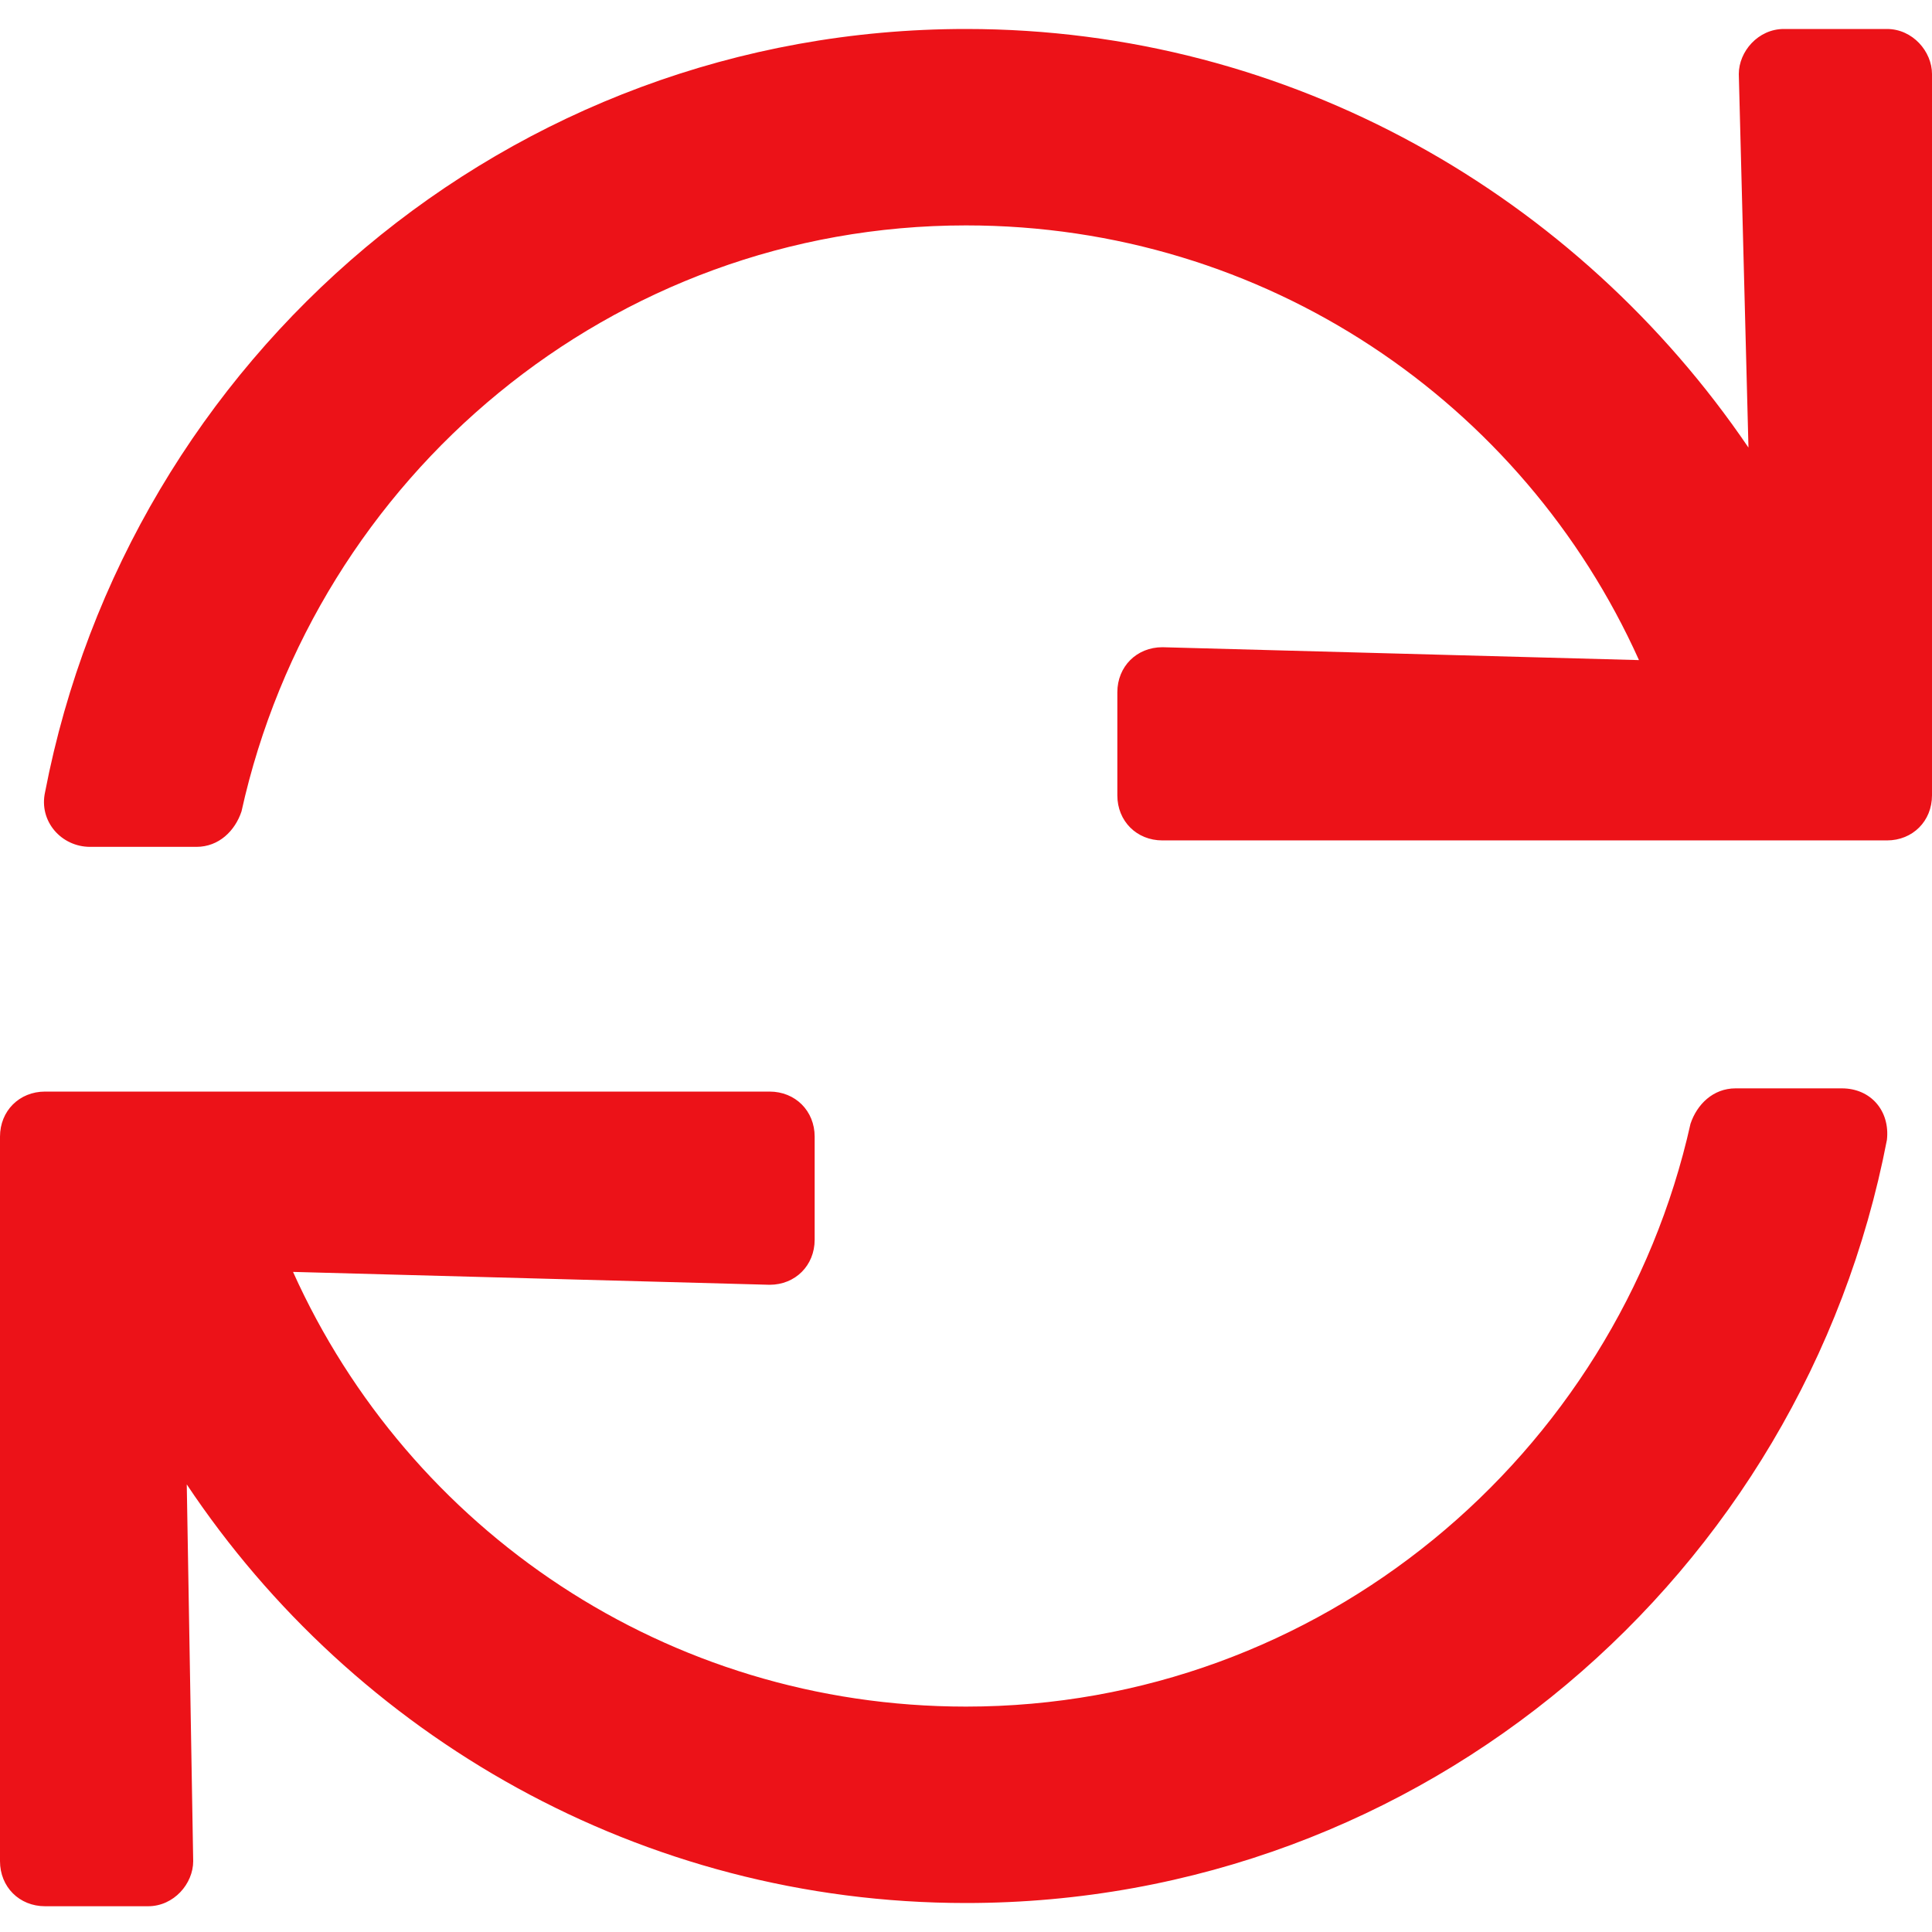
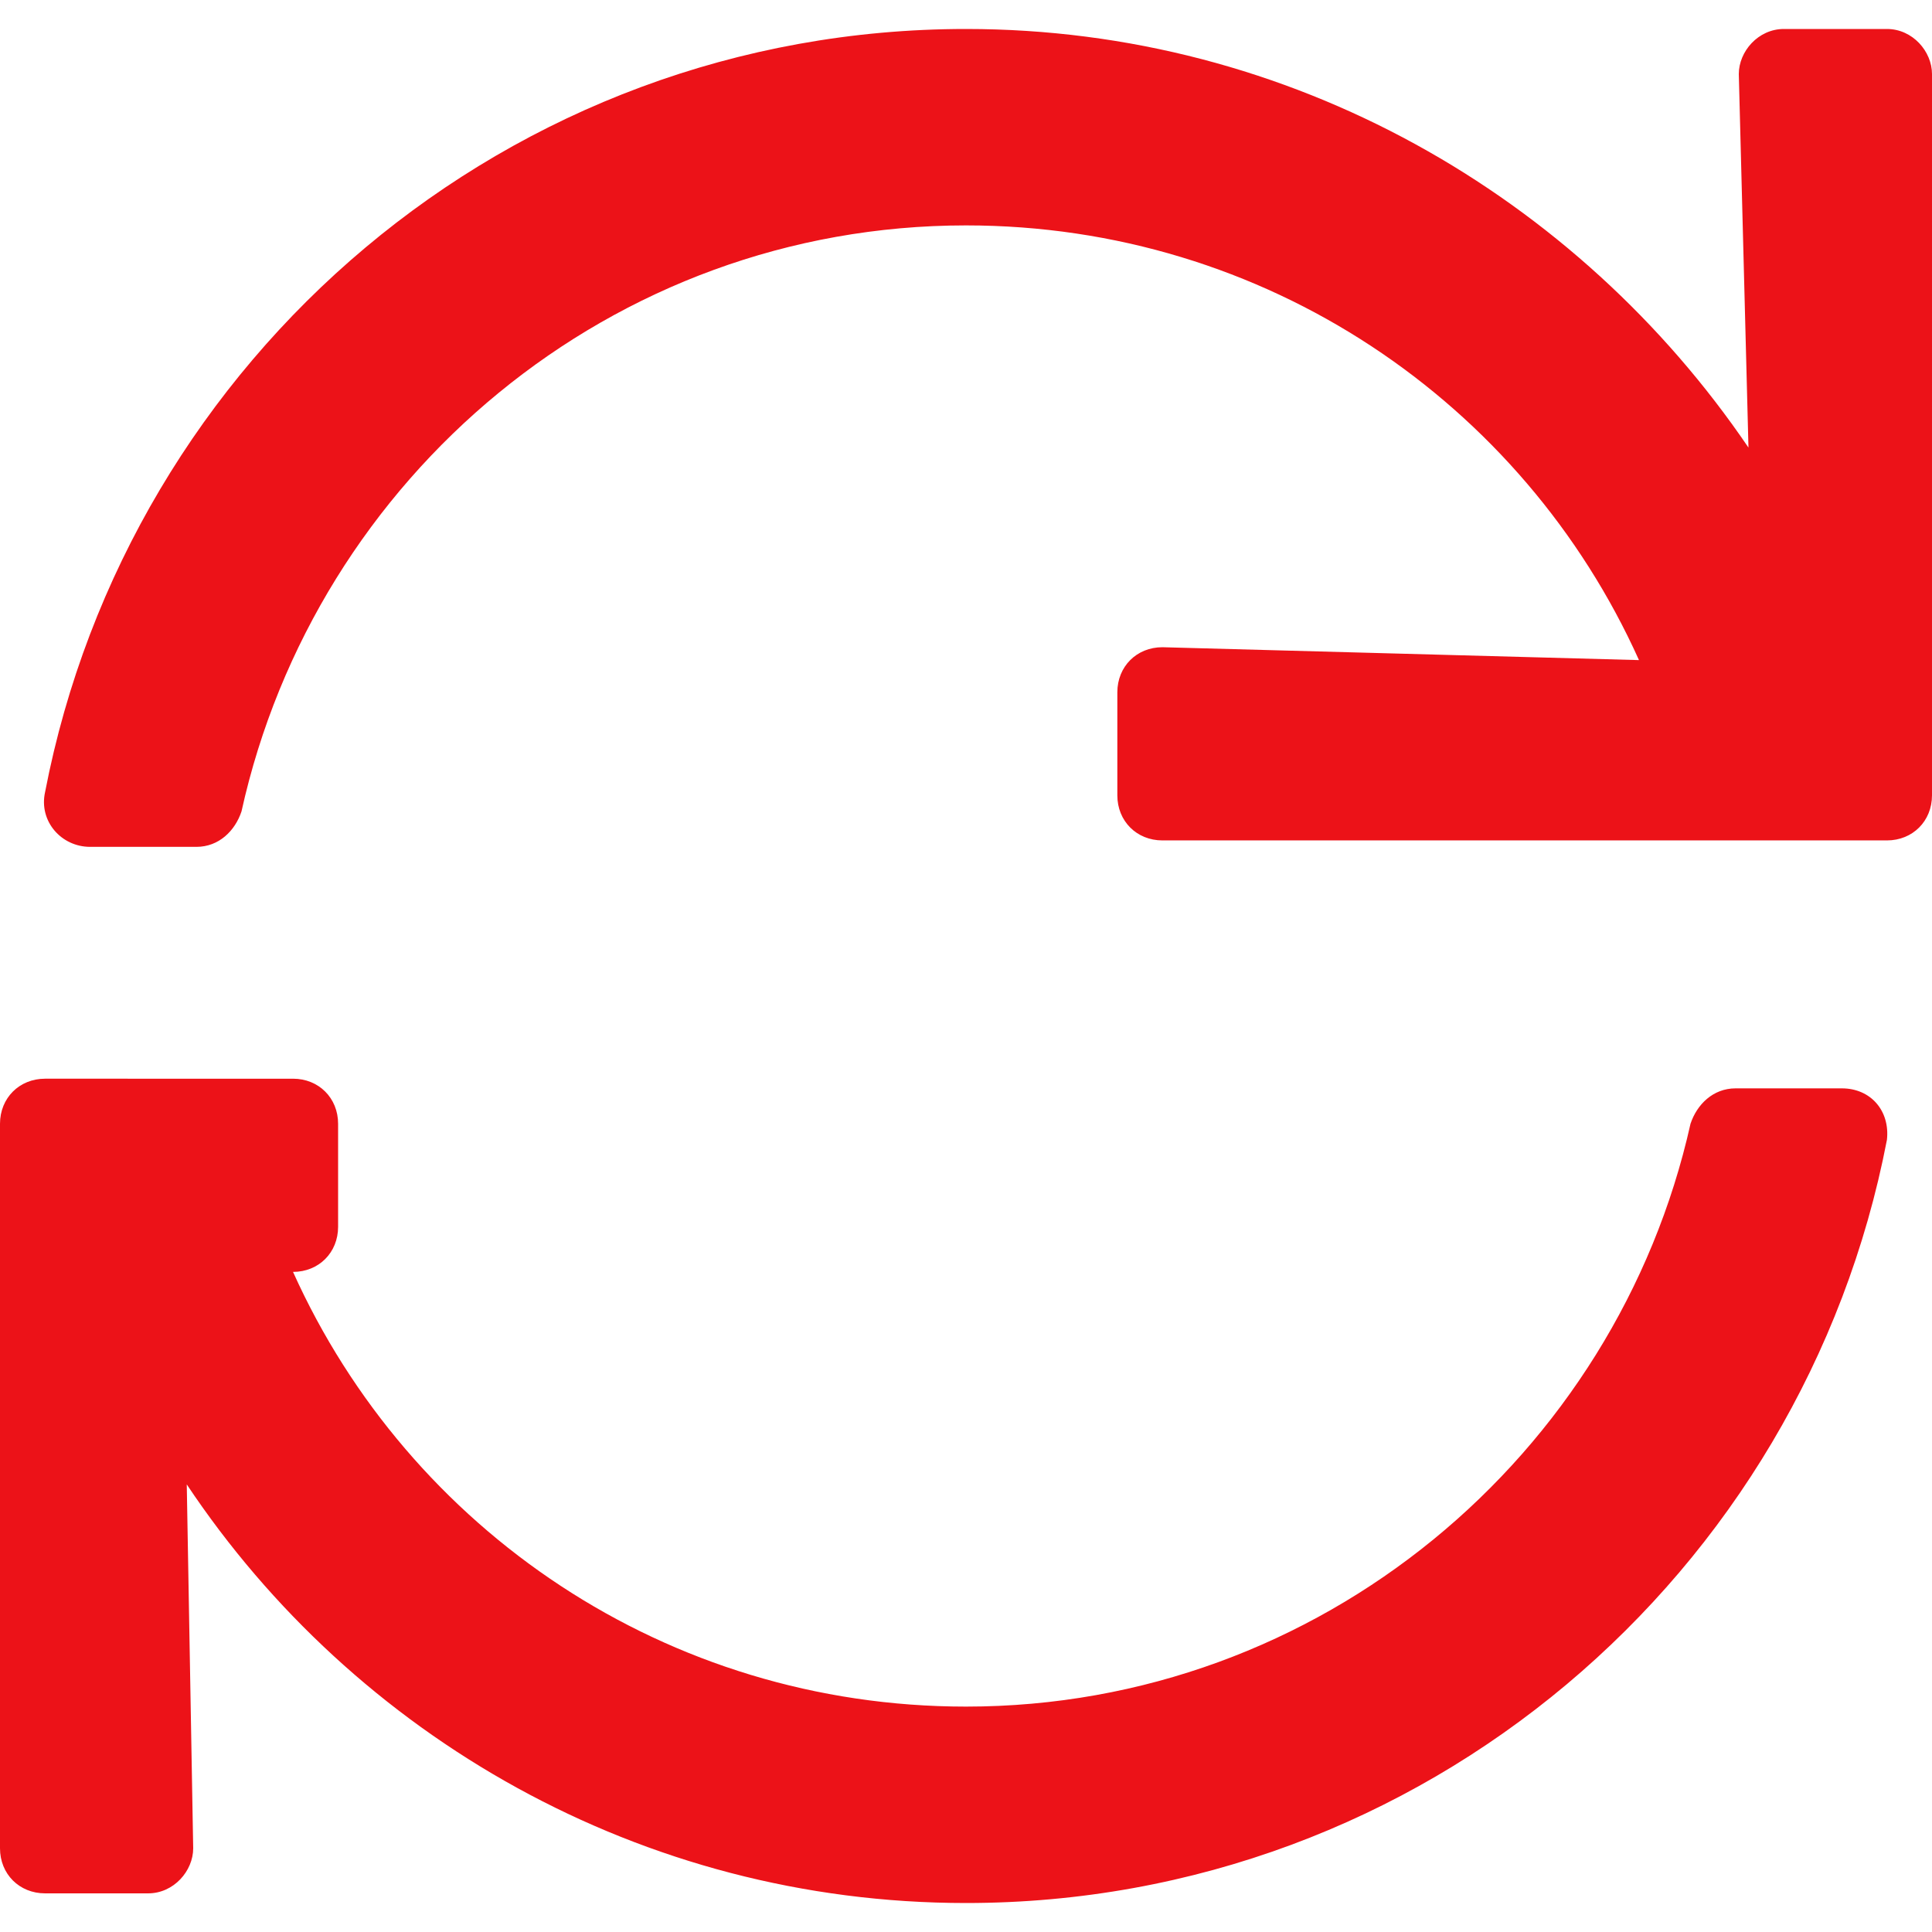
<svg xmlns="http://www.w3.org/2000/svg" version="1.1" id="Layer_1" x="0px" y="0px" viewBox="0 0 60 60" style="enable-background:new 0 0 60 60;" xml:space="preserve">
  <style type="text/css">
	.st0{fill:#EC1218;}
</style>
-   <path class="st0" d="M58.6,0.9h-3.2c-0.8,0-1.4,0.7-1.4,1.4l0.3,11.6C49,6.1,40.1,0.9,30,0.9C15.8,0.9,4,11.1,1.4,24.6  c-0.2,0.9,0.5,1.7,1.4,1.7h3.3c0.7,0,1.2-0.5,1.4-1.1C9.8,14.8,19,7,30,7c9.3,0,17.3,5.5,20.9,13.5l-14.8-0.4  c-0.8,0-1.4,0.6-1.4,1.4v3.2c0,0.8,0.6,1.4,1.4,1.4h22.5c0.8,0,1.4-0.6,1.4-1.4V2.3C60,1.6,59.4,0.9,58.6,0.9z M57.2,33.8h-3.3  c-0.7,0-1.2,0.5-1.4,1.1C50.2,45.2,41,53,30,53c-9.3,0-17.3-5.5-20.9-13.5l14.8,0.4c0.8,0,1.4-0.6,1.4-1.4v-3.2  c0-0.8-0.6-1.4-1.4-1.4H1.4c-0.8,0-1.4,0.6-1.4,1.4v22.5c0,0.8,0.6,1.4,1.4,1.4h3.2c0.8,0,1.4-0.7,1.4-1.4L5.8,46.1  c5.2,7.8,14.1,13,24.2,13c14.2,0,26-10.2,28.6-23.7C58.7,34.5,58.1,33.8,57.2,33.8L57.2,33.8z" />
+   <path class="st0" d="M58.6,0.9h-3.2c-0.8,0-1.4,0.7-1.4,1.4l0.3,11.6C49,6.1,40.1,0.9,30,0.9C15.8,0.9,4,11.1,1.4,24.6  c-0.2,0.9,0.5,1.7,1.4,1.7h3.3c0.7,0,1.2-0.5,1.4-1.1C9.8,14.8,19,7,30,7c9.3,0,17.3,5.5,20.9,13.5l-14.8-0.4  c-0.8,0-1.4,0.6-1.4,1.4v3.2c0,0.8,0.6,1.4,1.4,1.4h22.5c0.8,0,1.4-0.6,1.4-1.4V2.3C60,1.6,59.4,0.9,58.6,0.9z M57.2,33.8h-3.3  c-0.7,0-1.2,0.5-1.4,1.1C50.2,45.2,41,53,30,53c-9.3,0-17.3-5.5-20.9-13.5c0.8,0,1.4-0.6,1.4-1.4v-3.2  c0-0.8-0.6-1.4-1.4-1.4H1.4c-0.8,0-1.4,0.6-1.4,1.4v22.5c0,0.8,0.6,1.4,1.4,1.4h3.2c0.8,0,1.4-0.7,1.4-1.4L5.8,46.1  c5.2,7.8,14.1,13,24.2,13c14.2,0,26-10.2,28.6-23.7C58.7,34.5,58.1,33.8,57.2,33.8L57.2,33.8z" />
</svg>